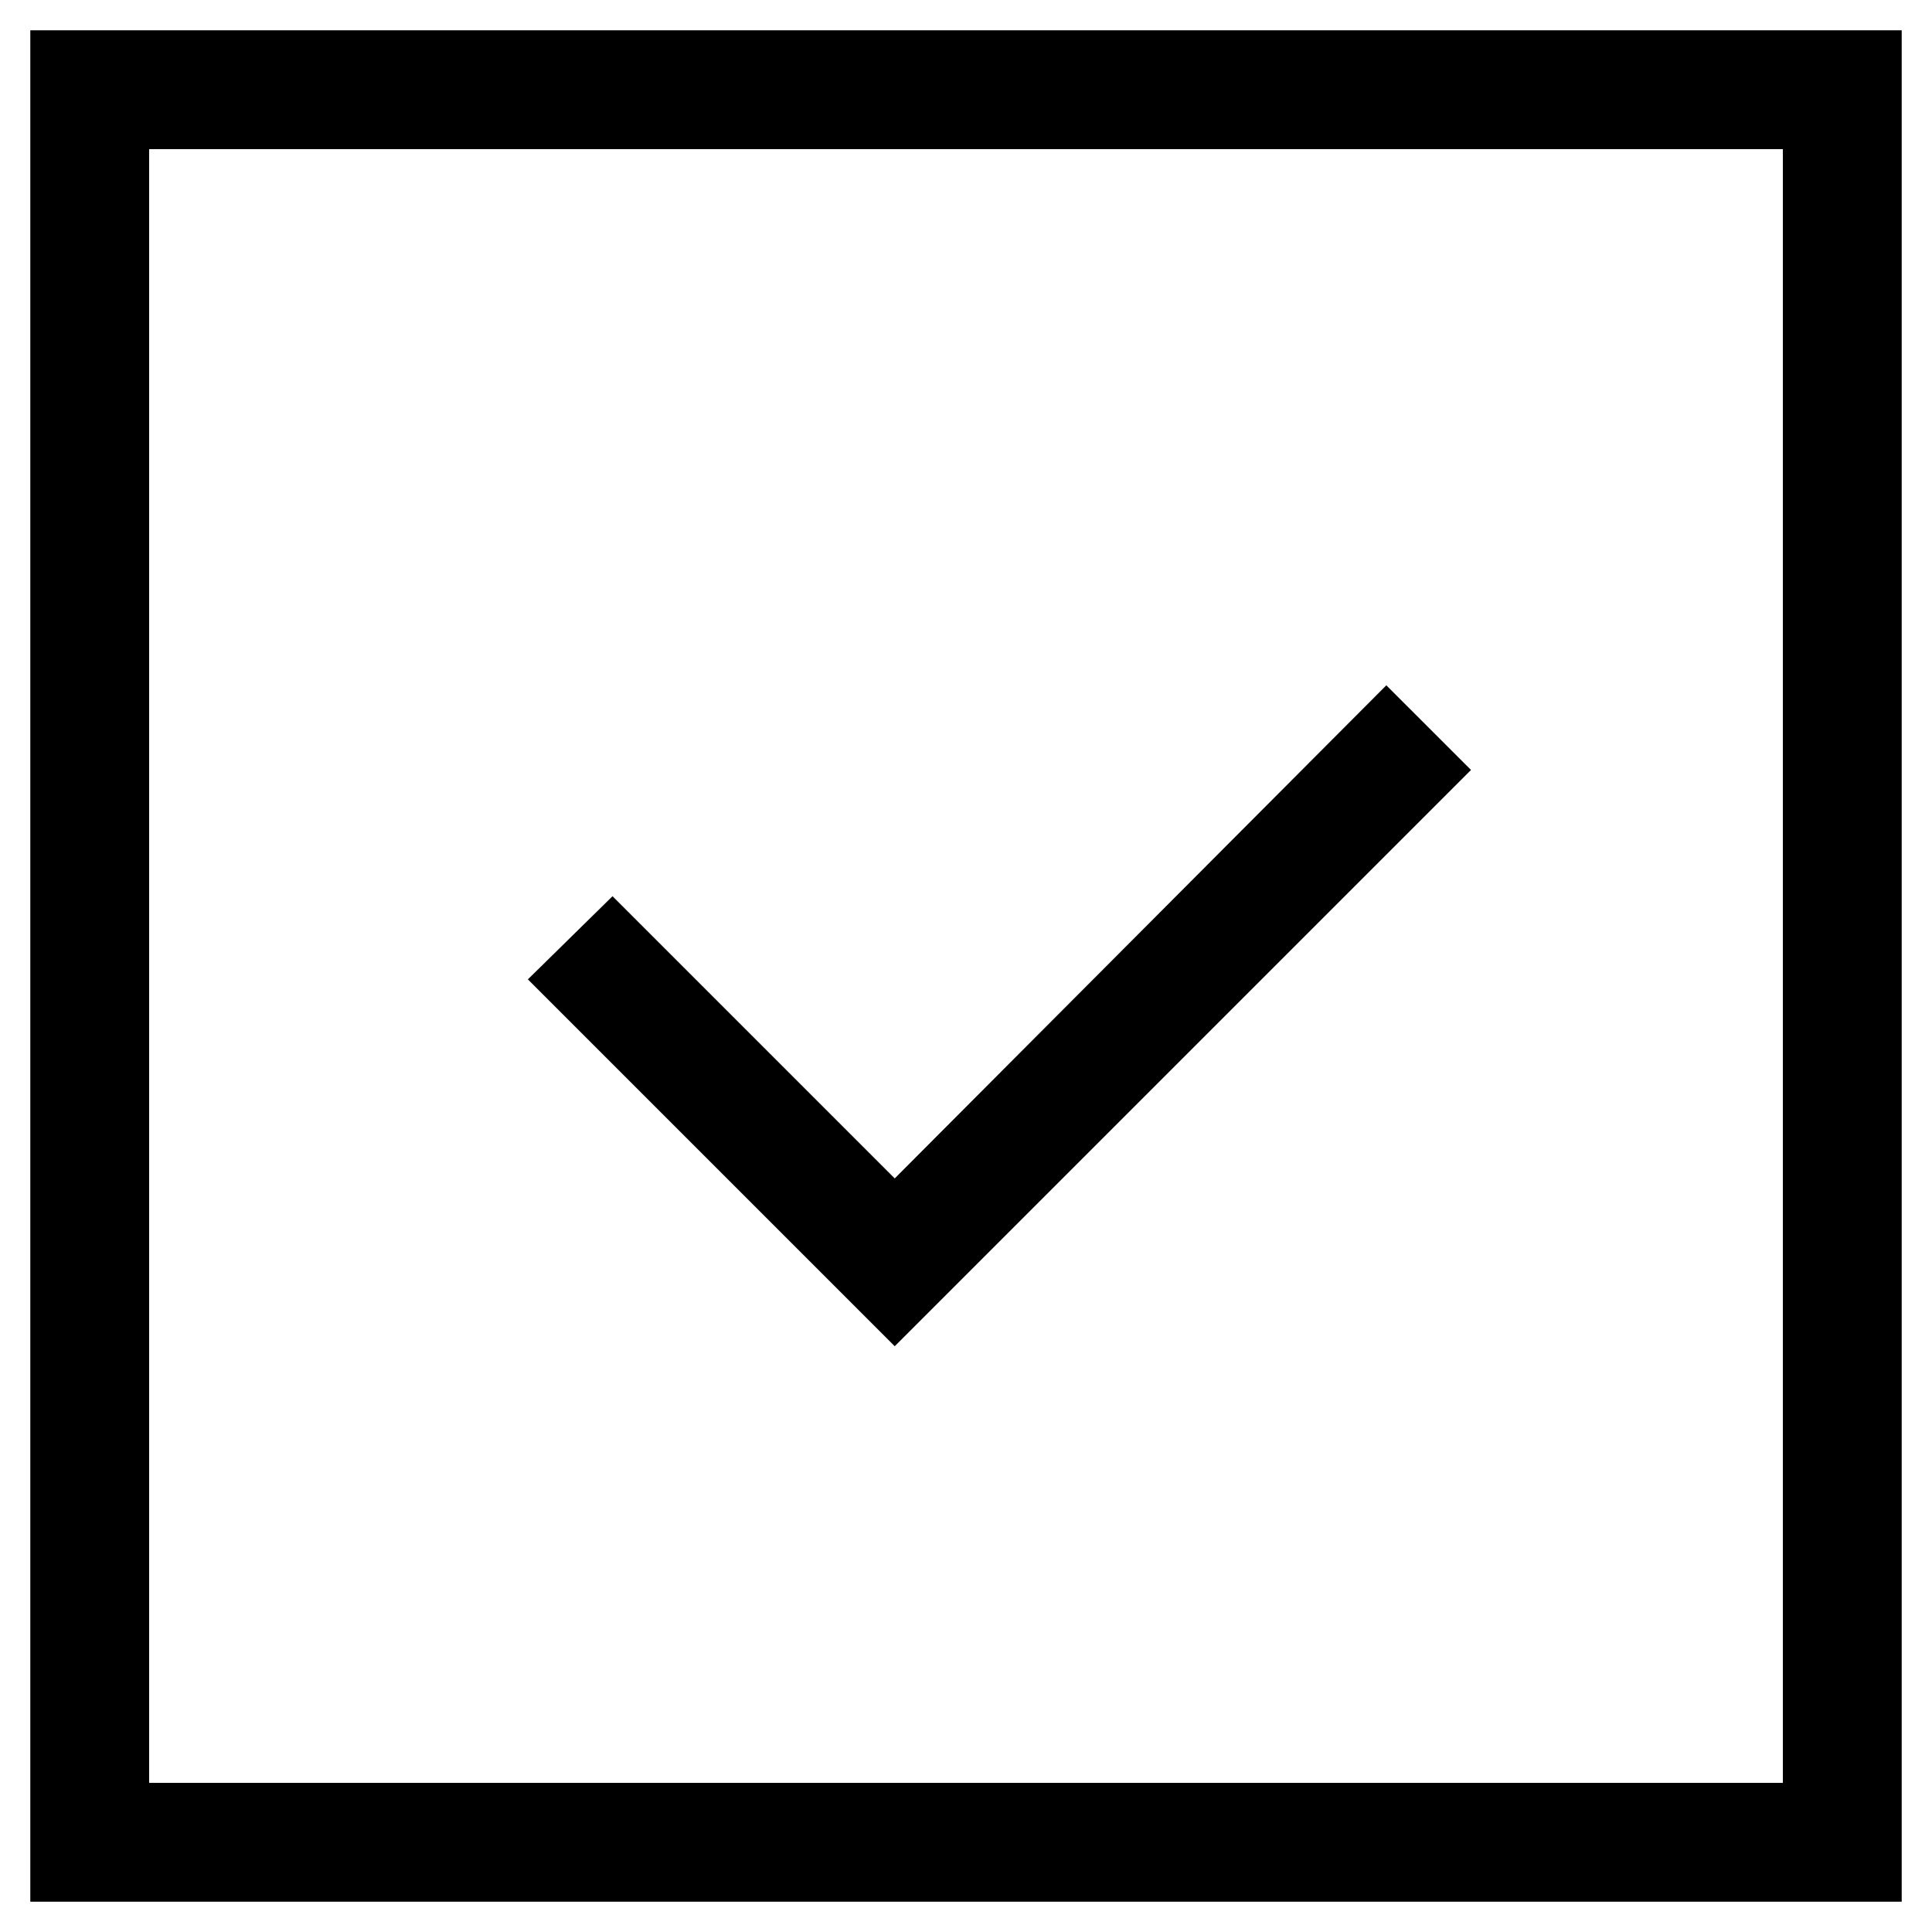
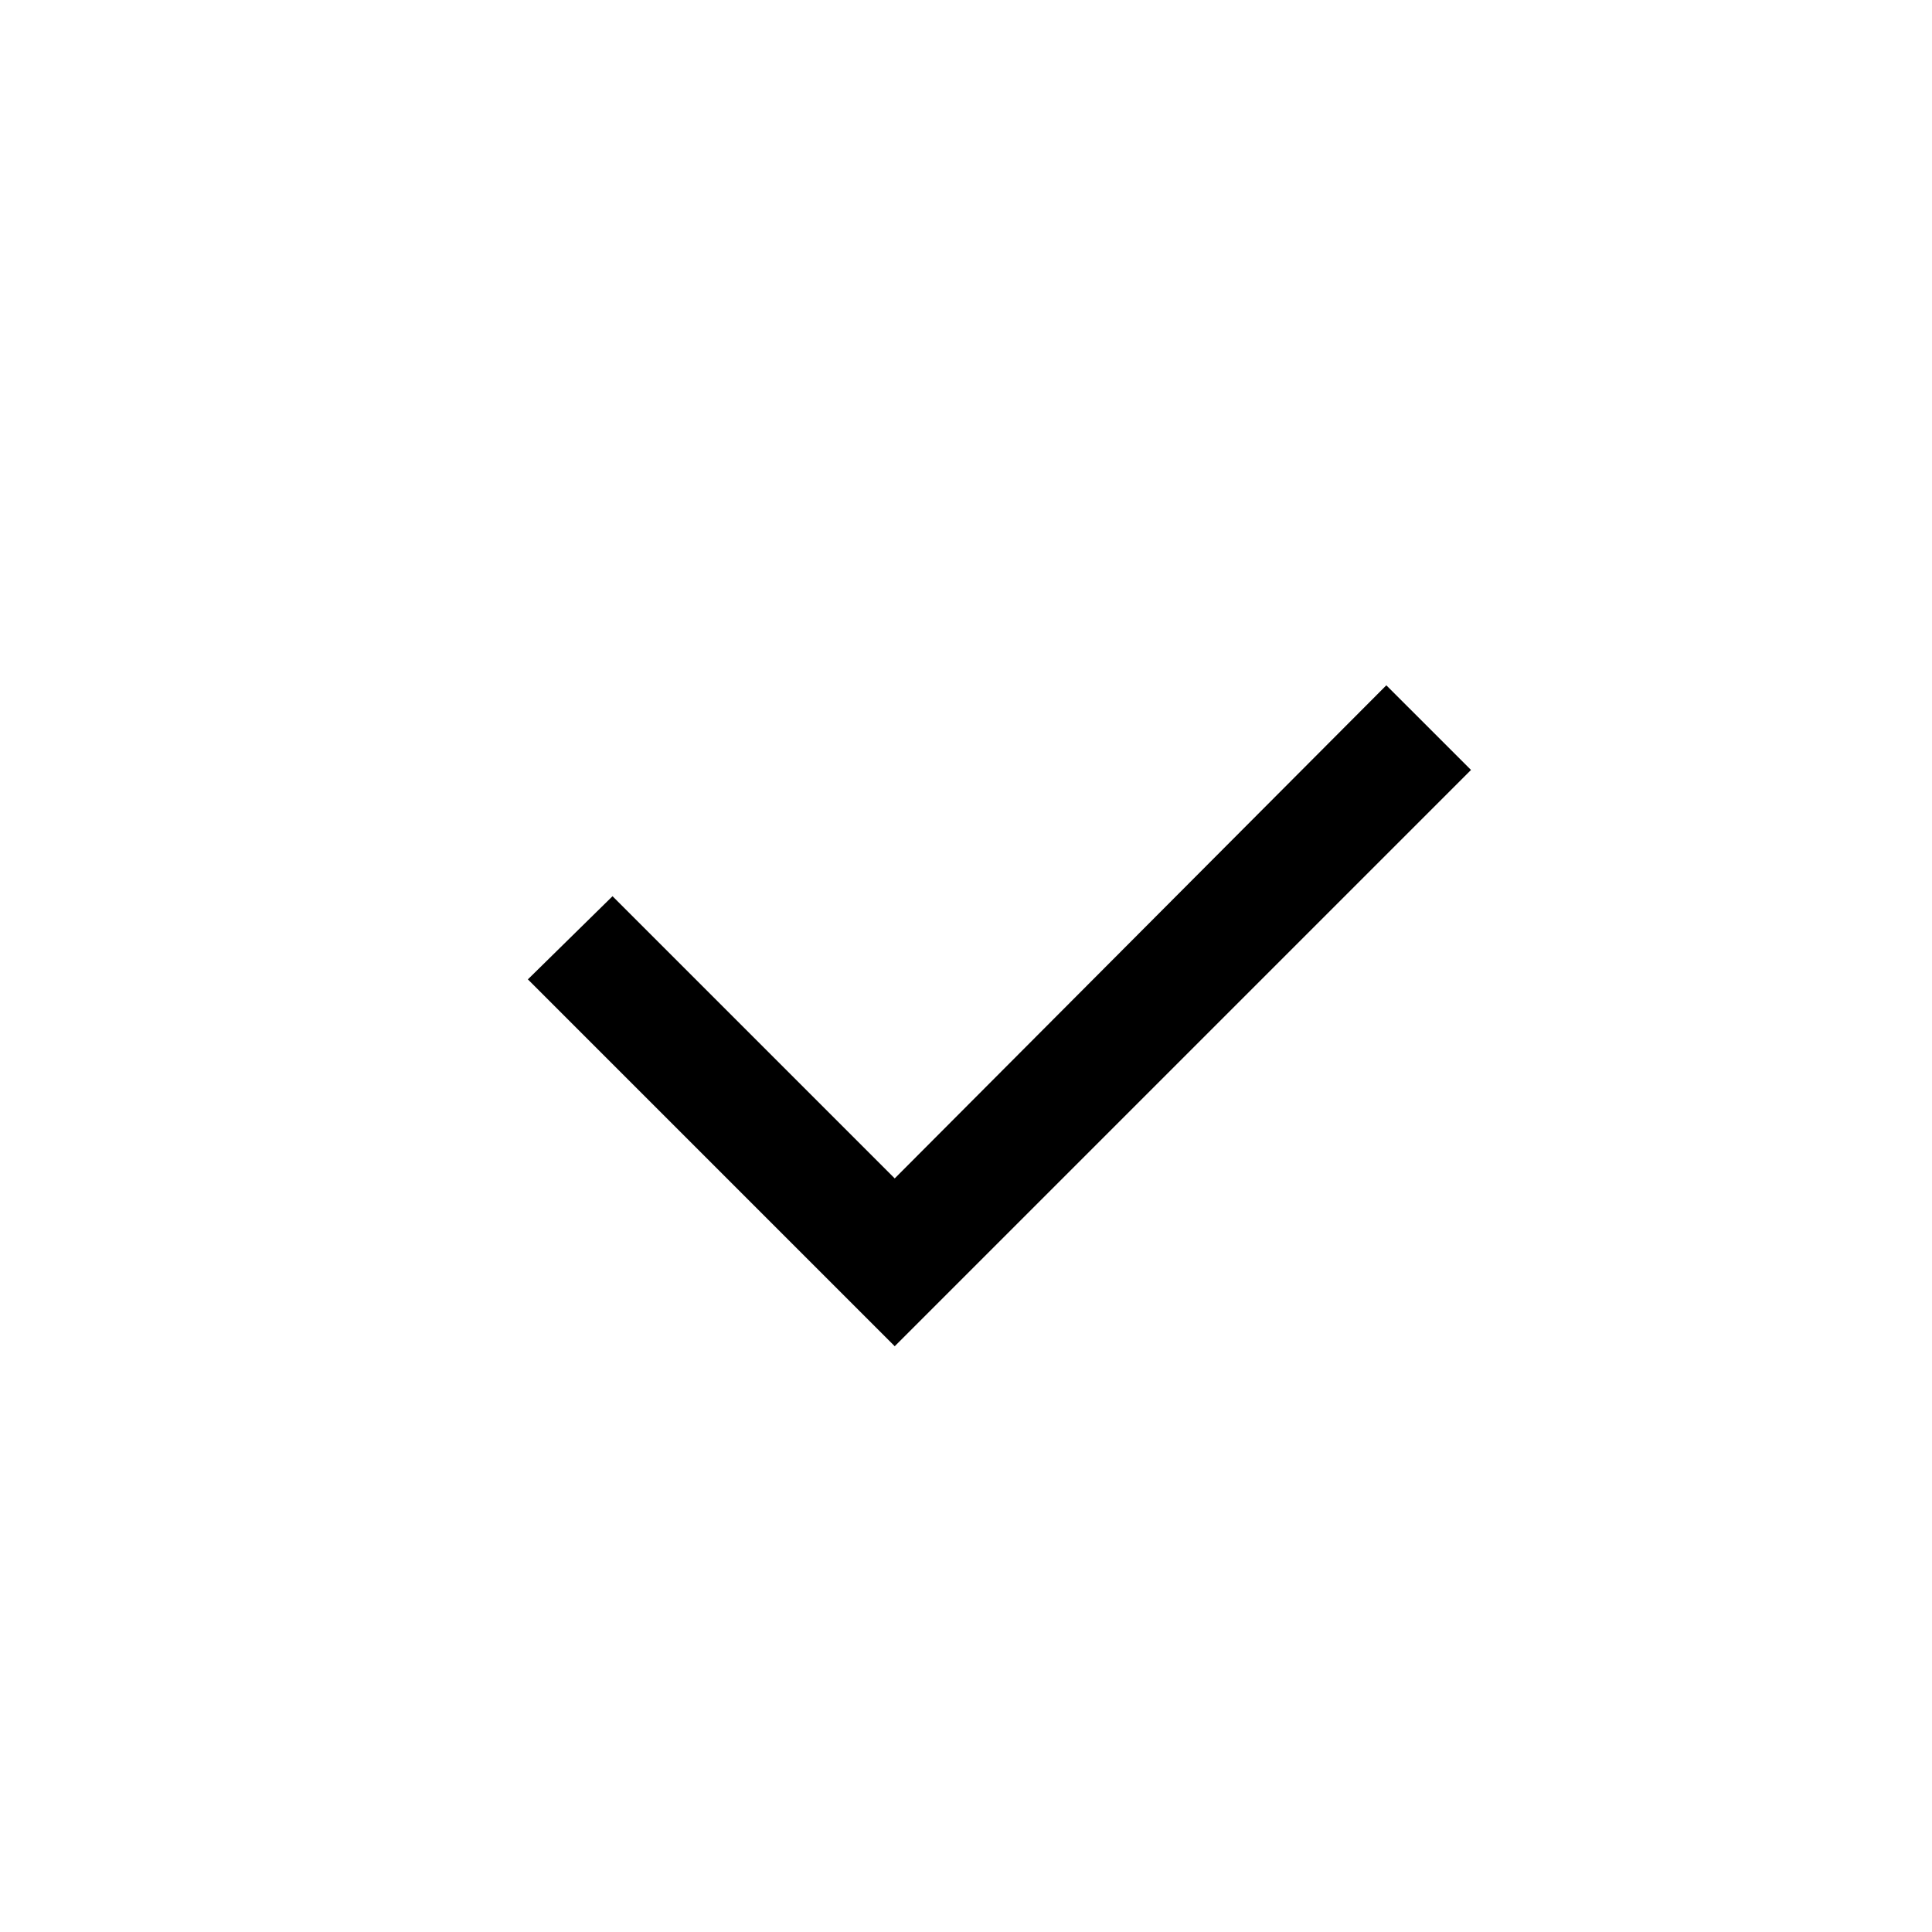
<svg xmlns="http://www.w3.org/2000/svg" fill="#000000" width="800px" height="800px" version="1.1" viewBox="144 144 512 512">
  <g>
    <path d="m381.11 456.29-74.785-74.785-22.434 22.039 97.219 97.223 152.72-152.72-22.438-22.434z" />
-     <path d="m152.03 647.97h495.94v-495.94h-495.94zm31.488-464.45h432.96v432.96h-432.96z" />
  </g>
</svg>